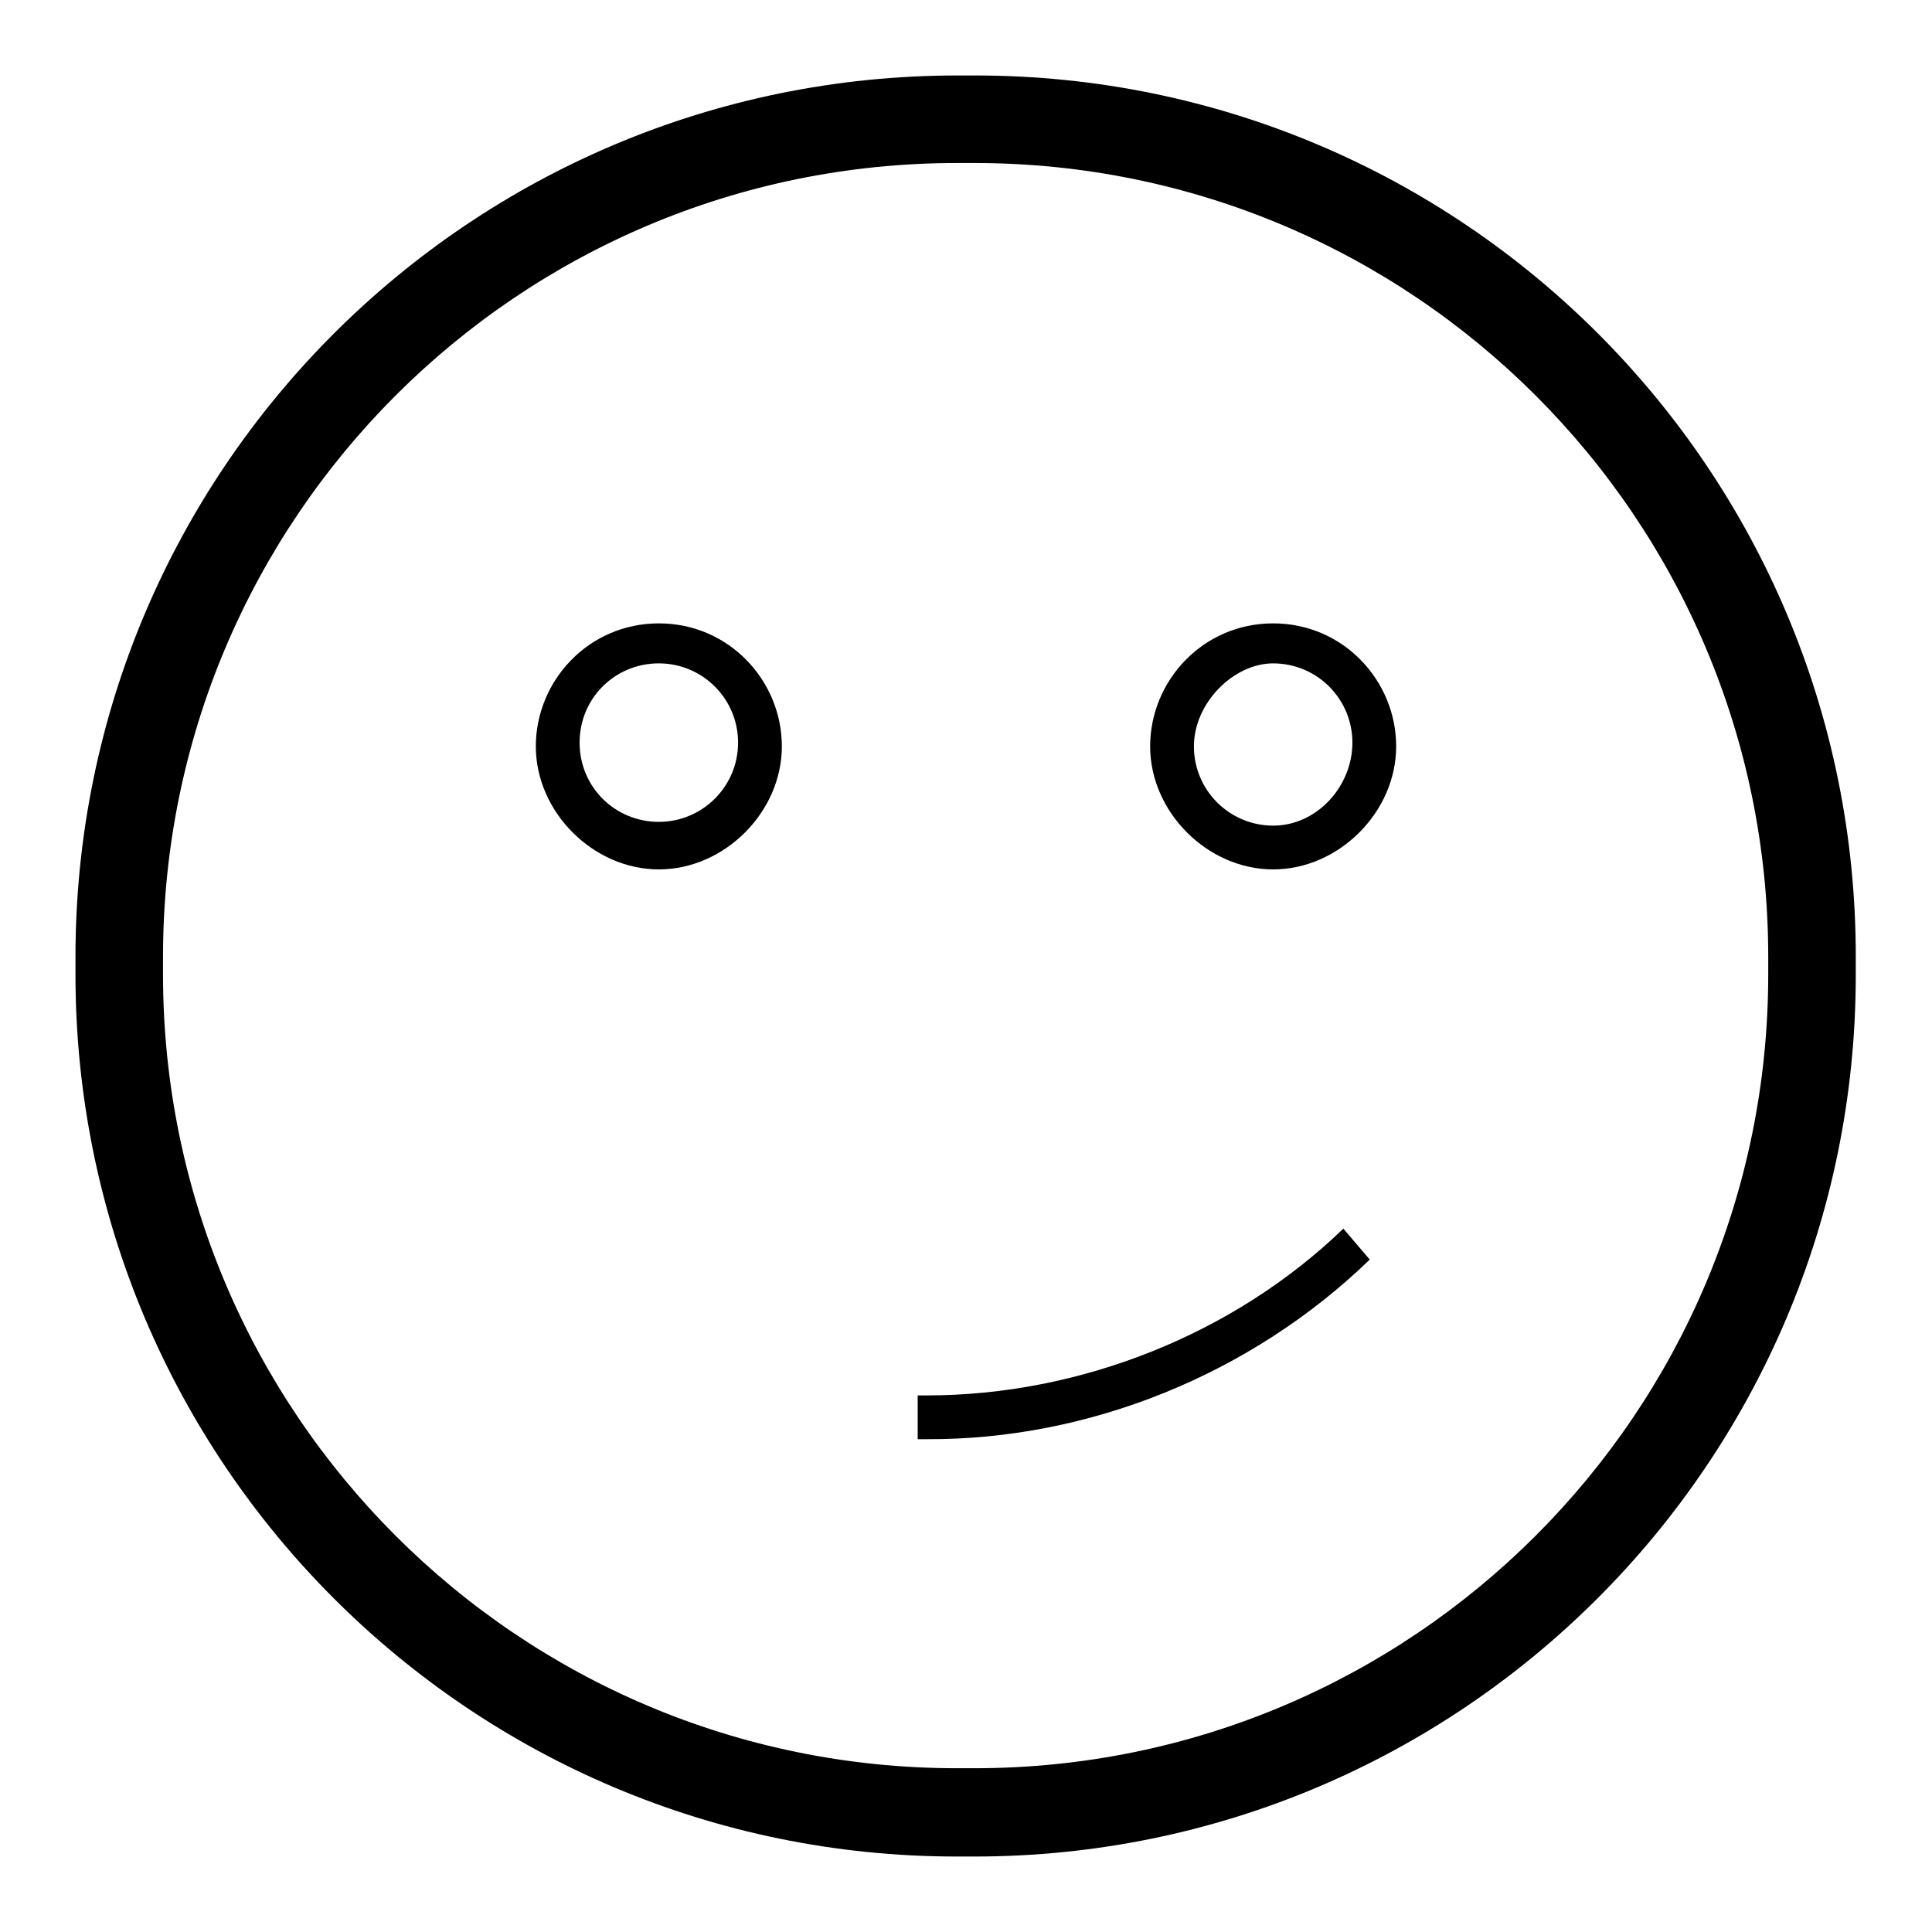
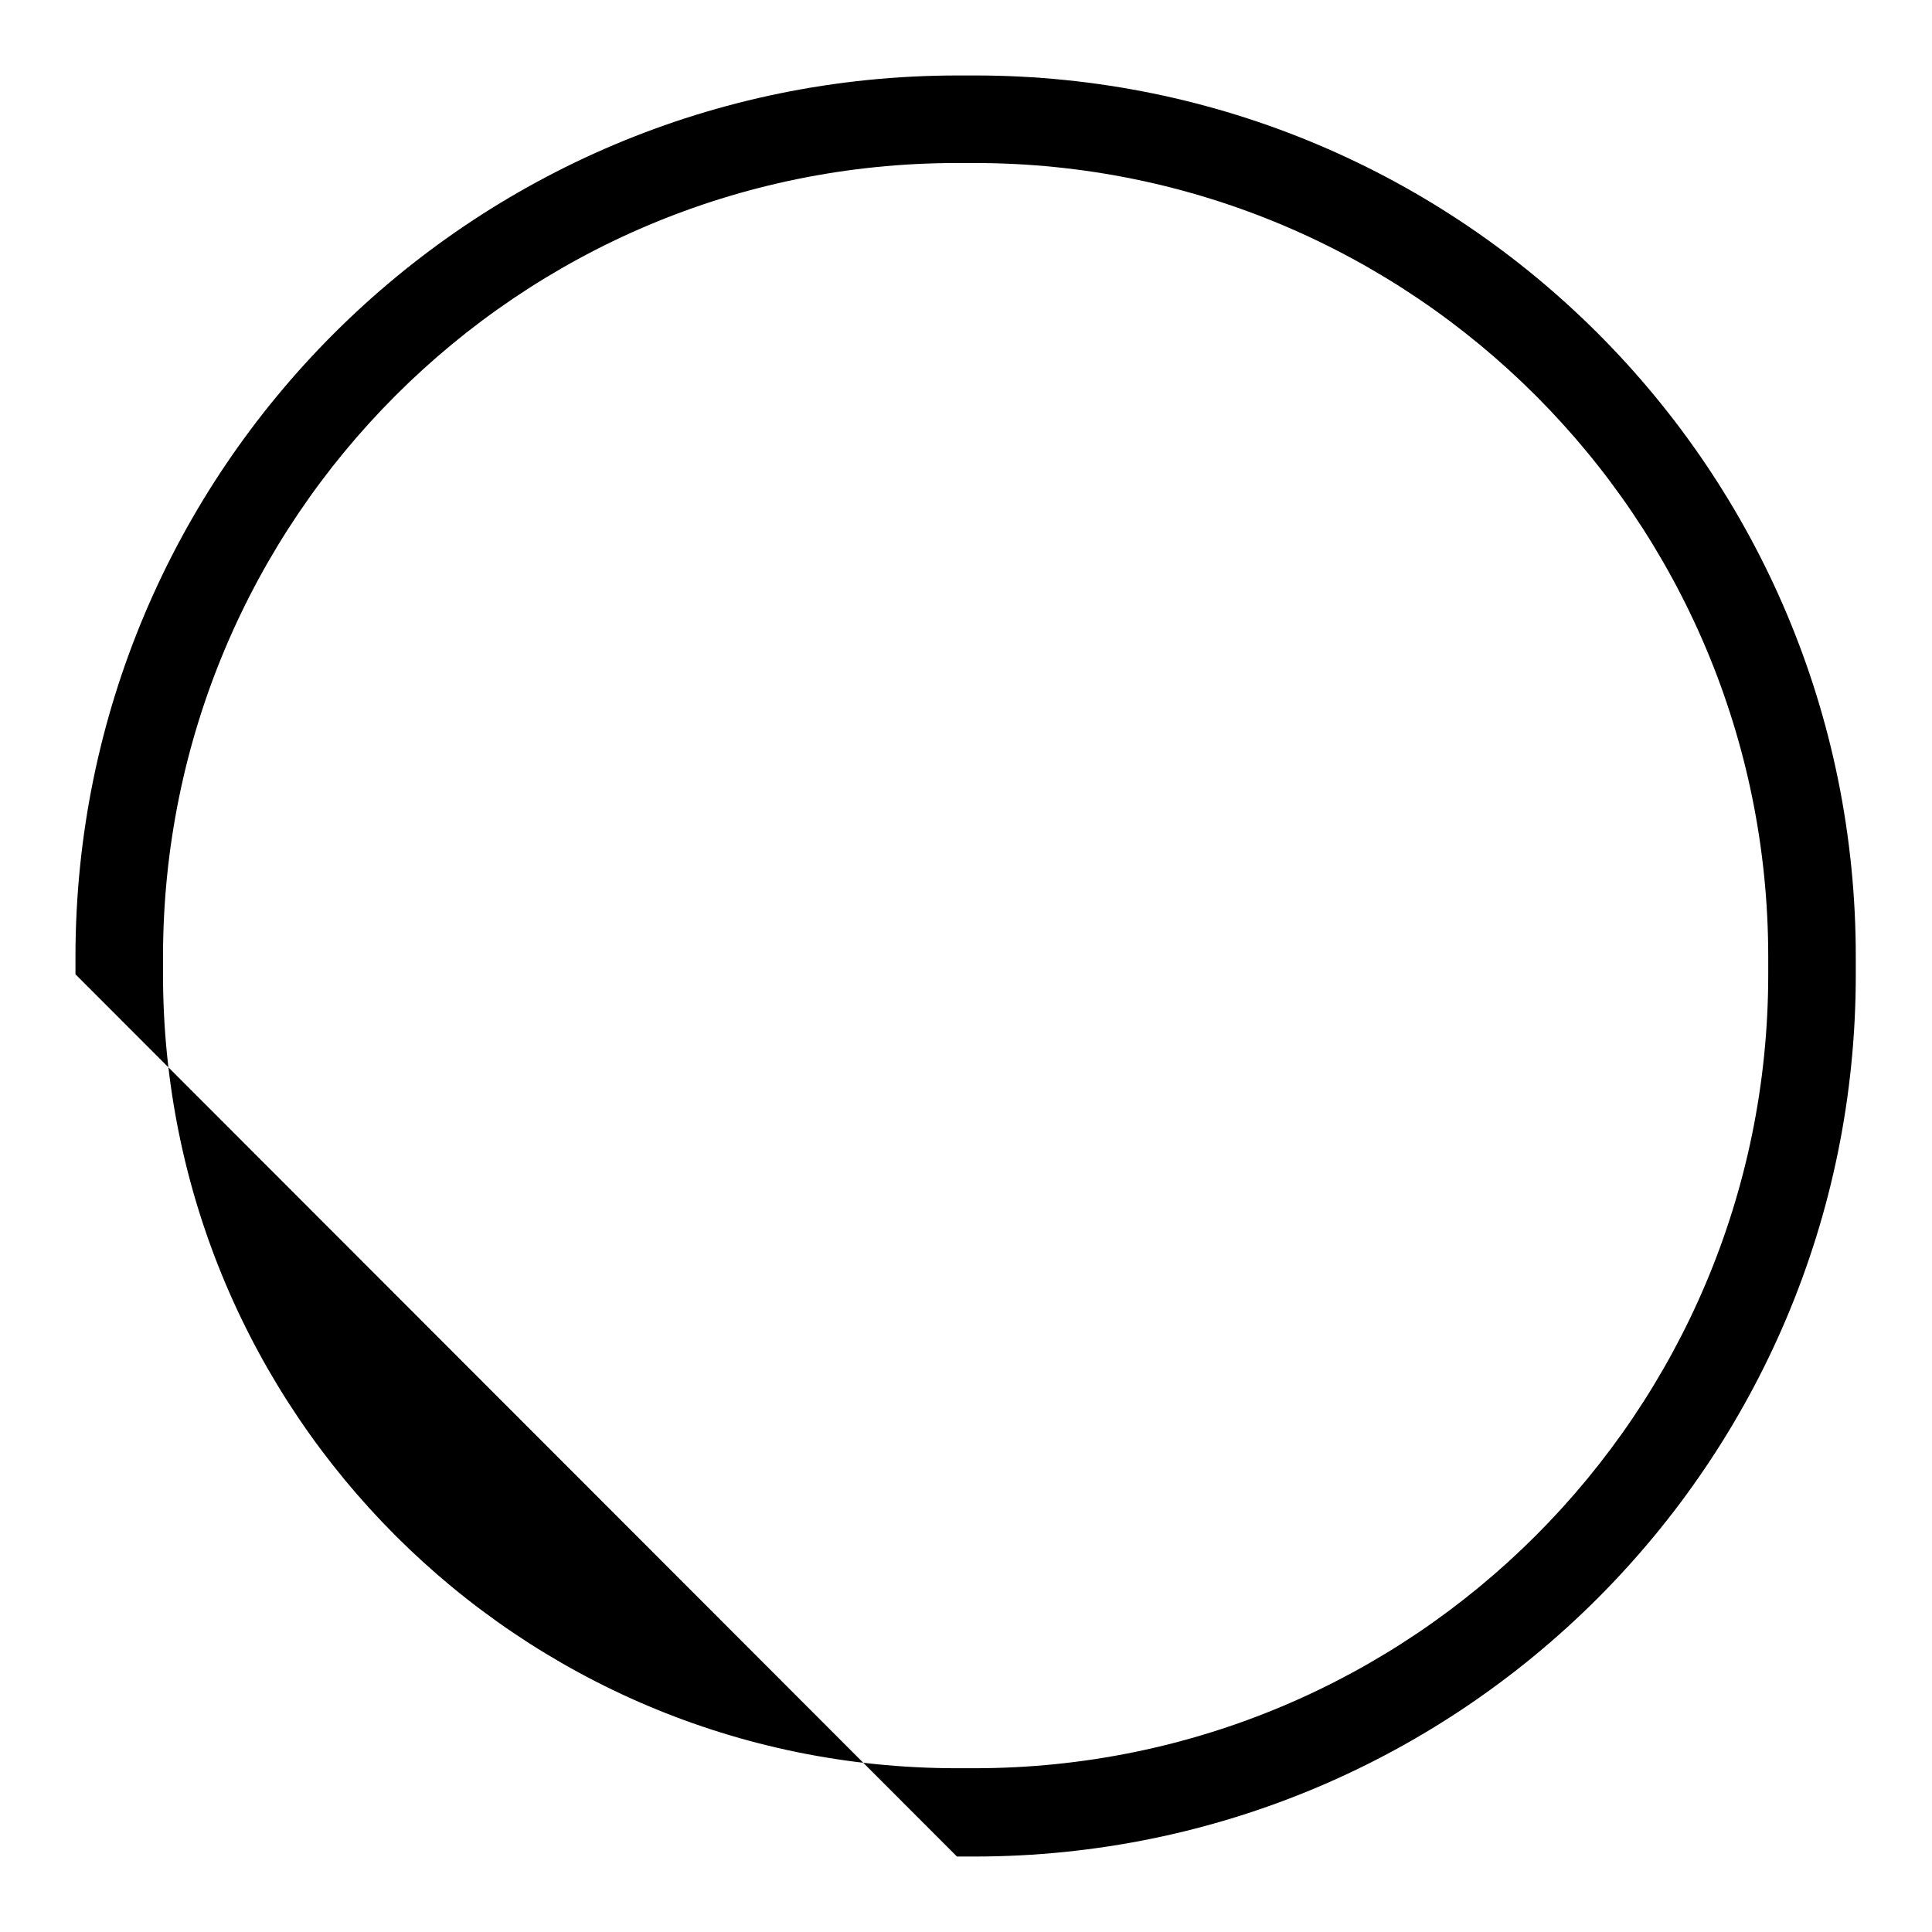
<svg xmlns="http://www.w3.org/2000/svg" version="1.1" x="0px" y="0px" viewBox="0 0 256 256" enable-background="new 0 0 256 256" xml:space="preserve">
  <g>
-     <path fill="#000000" d="M126.8,246h2.3c64.5,0,116.8-52.3,116.8-116.8v-2.3C246,62.3,193.7,10,129.2,10h-2.3 C62.3,10,10,62.3,10,126.8v2.3C10,193.7,62.3,246,126.8,246L126.8,246z M21.6,126.8c0-58.1,47.1-105.2,105.2-105.2h2.3 c58.1,0,105.2,47.1,105.2,105.2v2.3c0,58.1-47.1,105.2-105.2,105.2h-2.3c-58.1,0-105.2-47.1-105.2-105.2V126.8L21.6,126.8z" />
-     <path fill="#000000" d="M181.5,166.9l-3.5-4.1c-14.5,14-34.9,22.1-55.2,22.1h-1.2v5.8h1.2C144.3,190.8,165.8,182.1,181.5,166.9 L181.5,166.9z M87.3,115.2c8.7,0,16.3-7.6,16.3-16.3s-7-16.3-16.3-16.3S71,90.2,71,98.9S78.6,115.2,87.3,115.2z M87.3,87.9 c5.8,0,10.5,4.7,10.5,10.5c0,5.8-4.7,10.5-10.5,10.5c-5.8,0-10.5-4.6-10.5-10.5C76.8,92.5,81.5,87.9,87.3,87.9z M168.7,115.2 c8.7,0,16.3-7.6,16.3-16.3s-7-16.3-16.3-16.3c-9.3,0-16.3,7.6-16.3,16.3S160,115.2,168.7,115.2z M168.7,87.9 c5.8,0,10.5,4.7,10.5,10.5c0,5.8-4.7,11-10.5,11s-10.5-4.7-10.5-10.5S163.5,87.9,168.7,87.9z" />
+     <path fill="#000000" d="M126.8,246h2.3c64.5,0,116.8-52.3,116.8-116.8v-2.3C246,62.3,193.7,10,129.2,10h-2.3 C62.3,10,10,62.3,10,126.8v2.3L126.8,246z M21.6,126.8c0-58.1,47.1-105.2,105.2-105.2h2.3 c58.1,0,105.2,47.1,105.2,105.2v2.3c0,58.1-47.1,105.2-105.2,105.2h-2.3c-58.1,0-105.2-47.1-105.2-105.2V126.8L21.6,126.8z" />
  </g>
</svg>